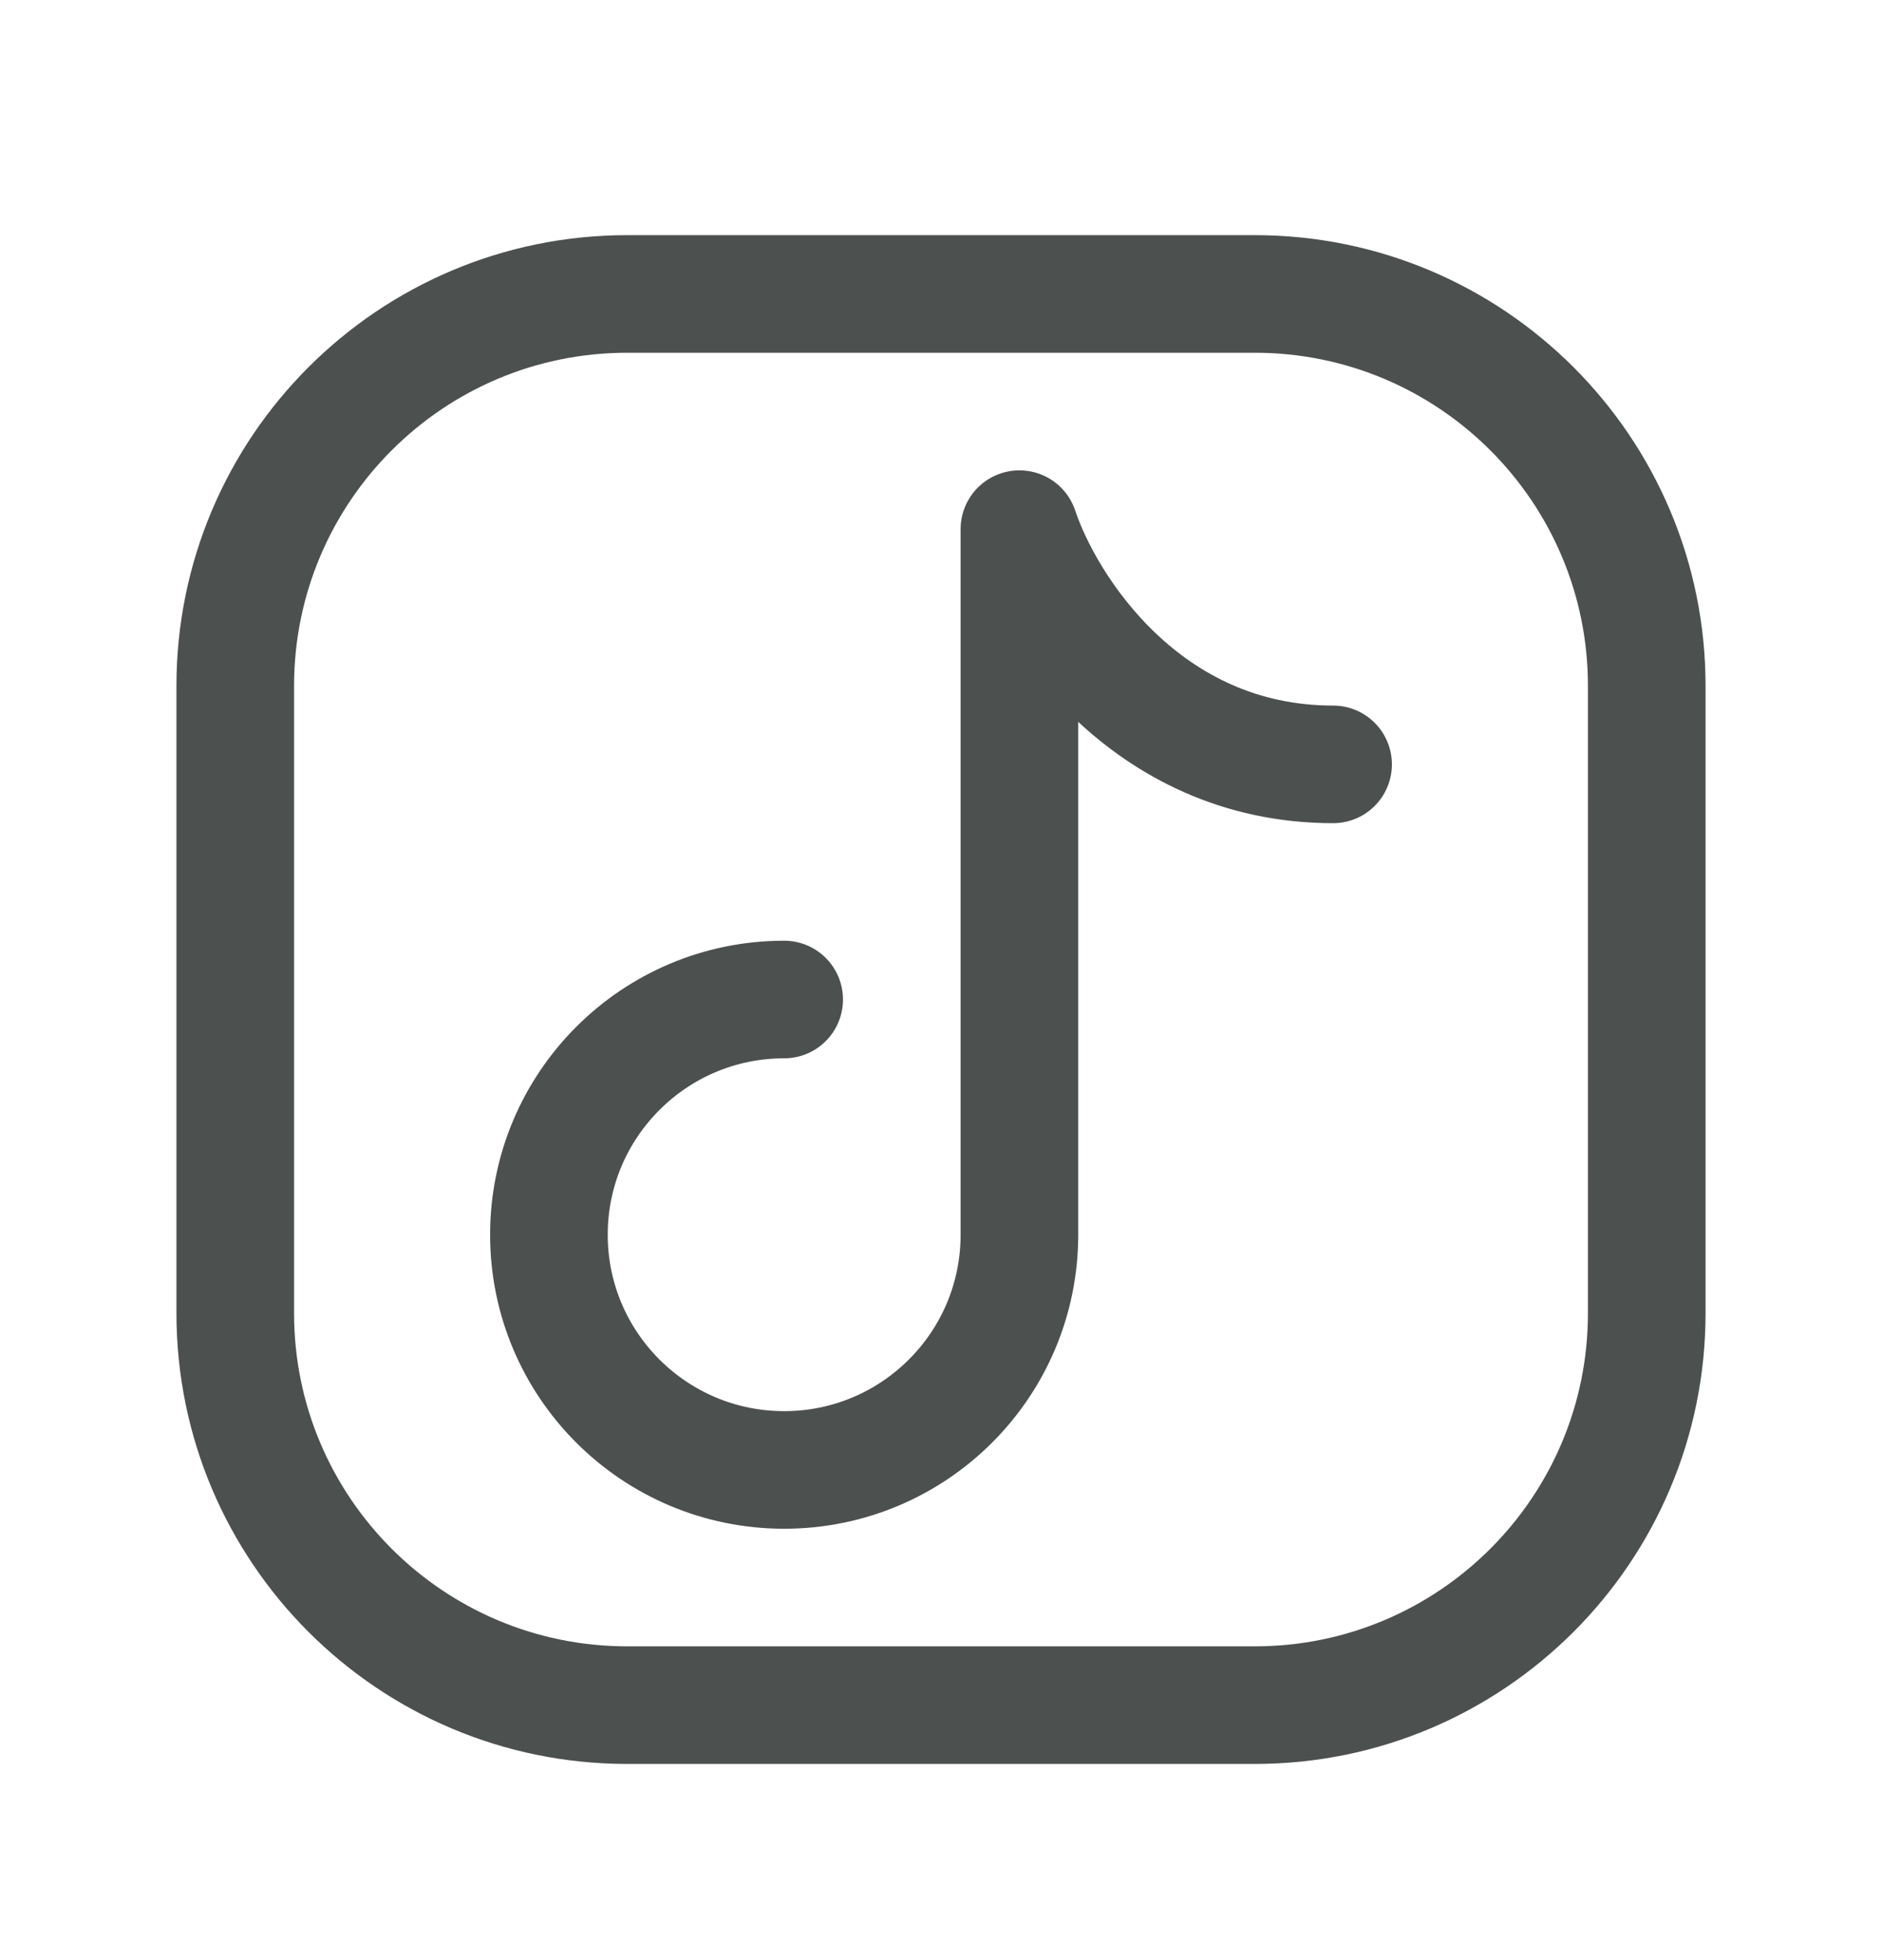
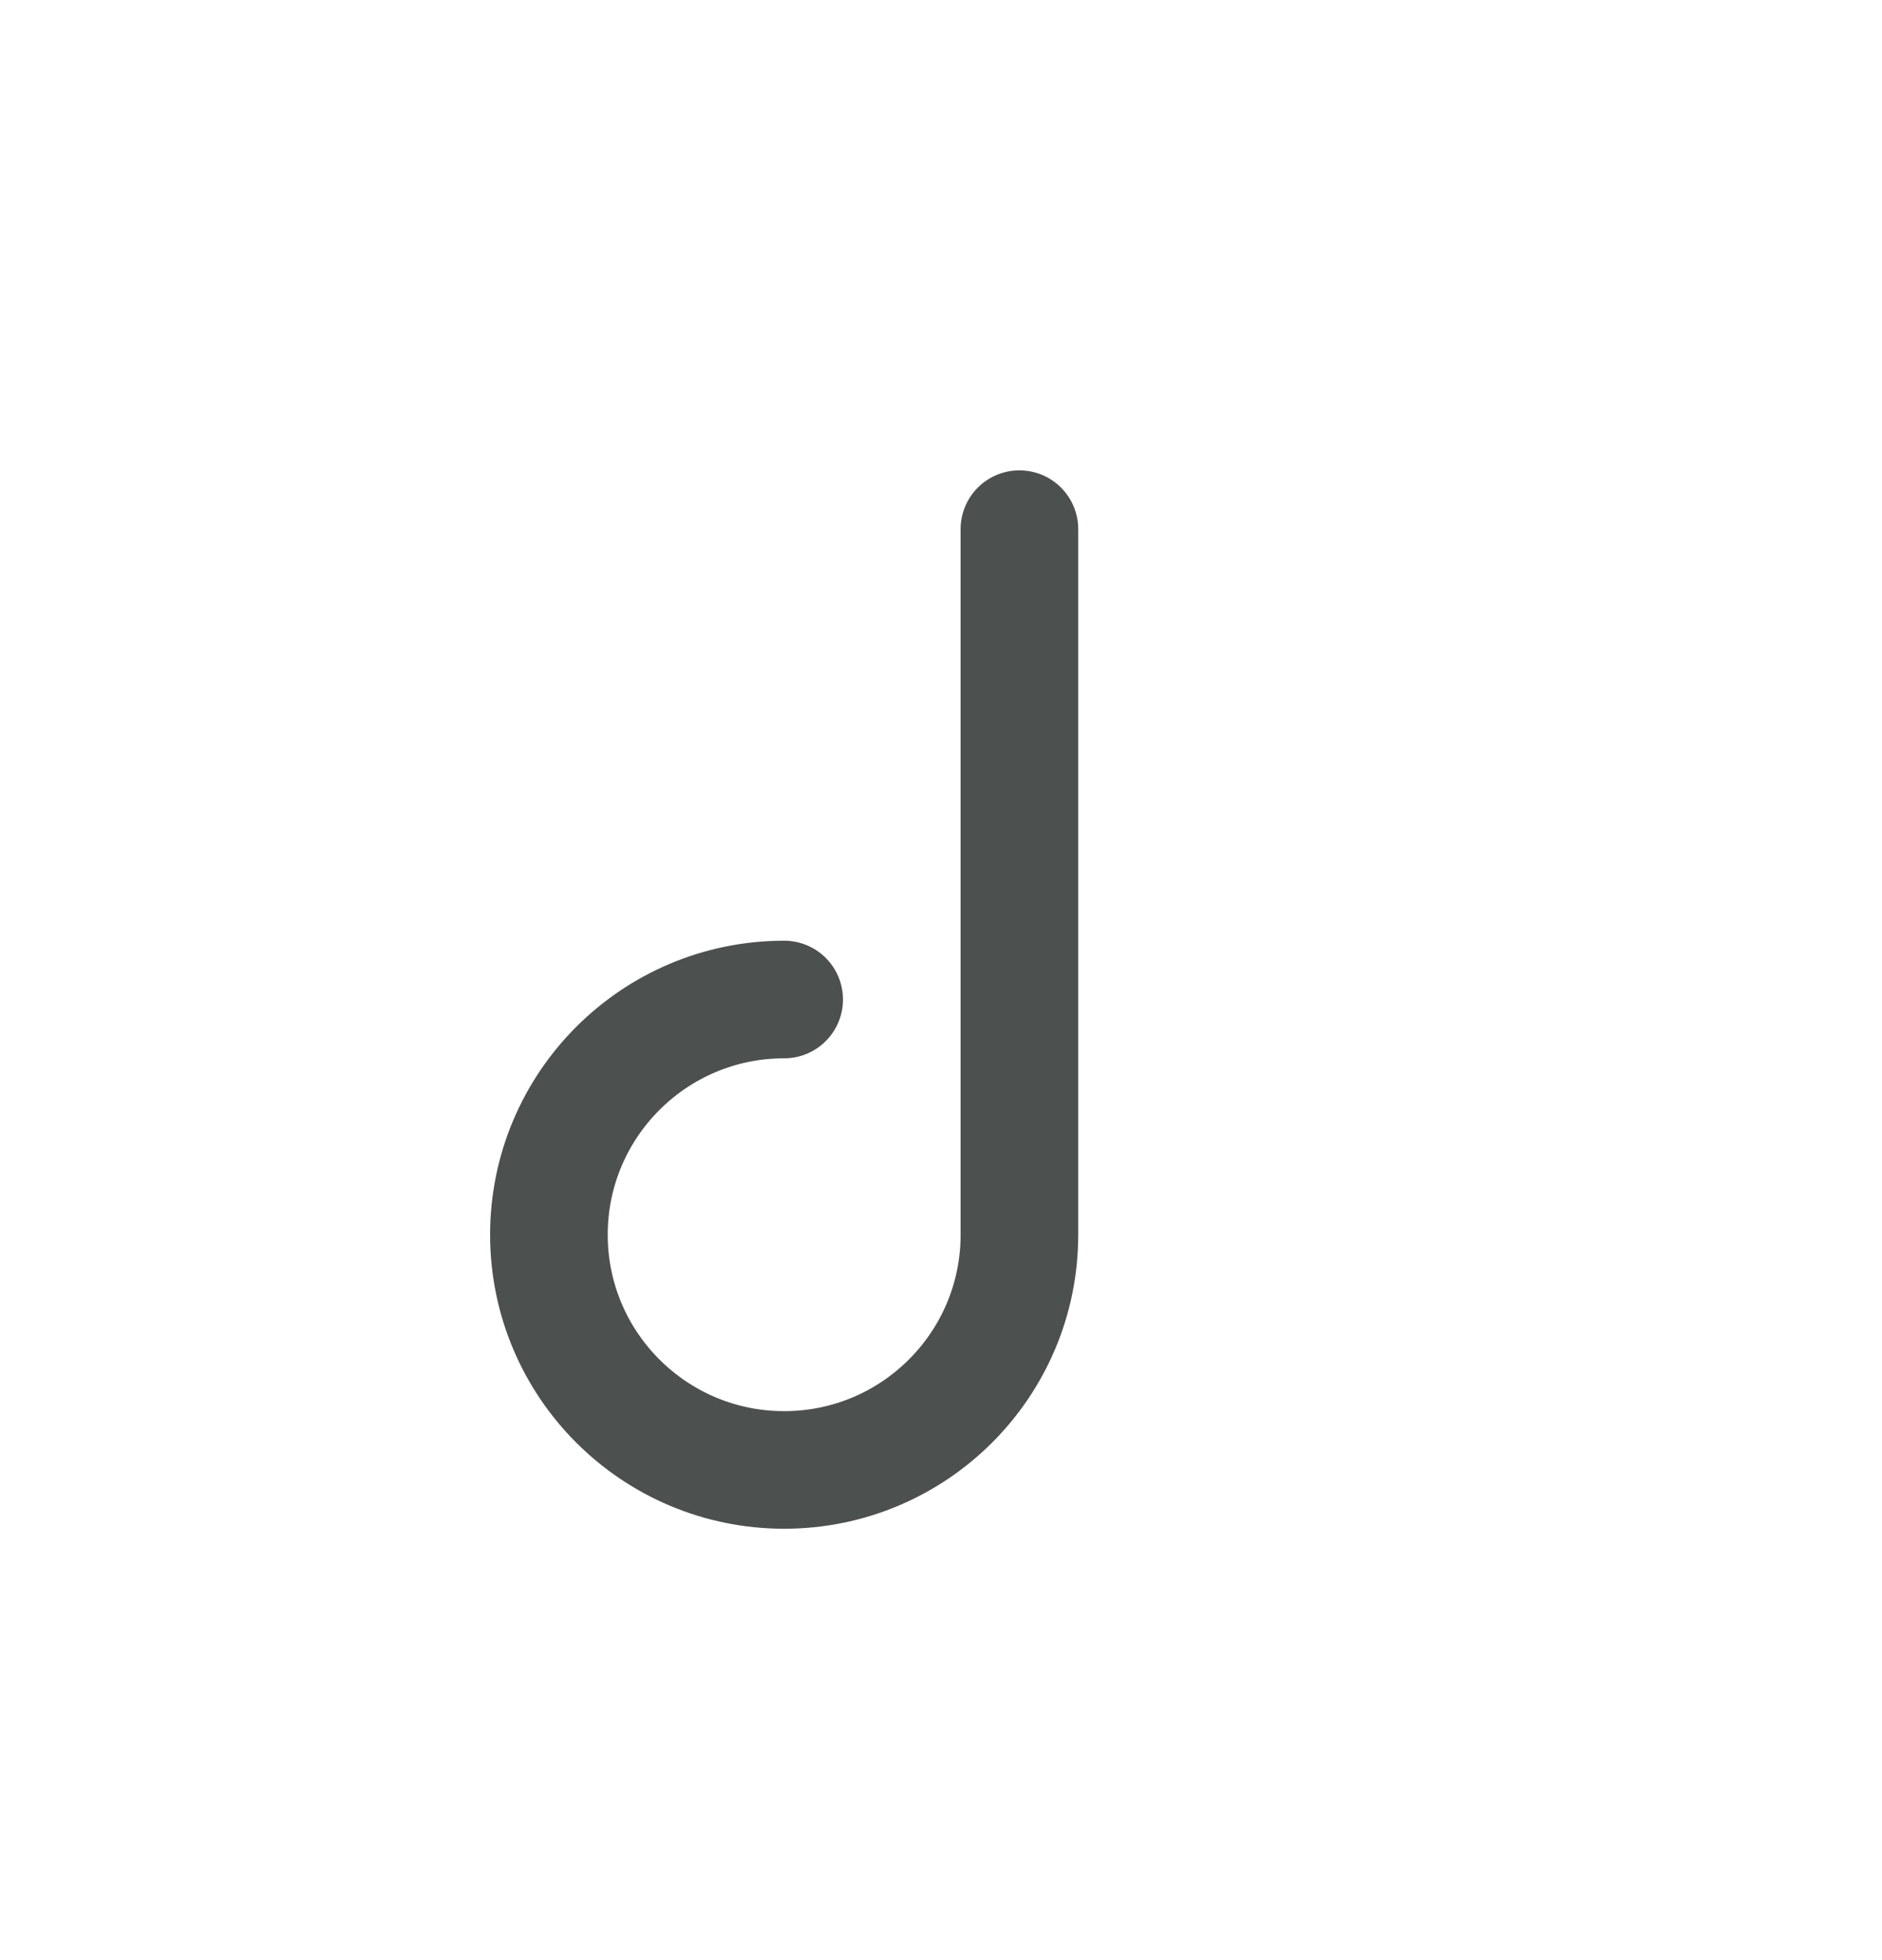
<svg xmlns="http://www.w3.org/2000/svg" width="24" height="25" viewBox="0 0 24 25" fill="none">
-   <path d="M21 8.749V16.748C21 19.51 18.761 21.748 16 21.748H8C5.239 21.748 3 19.51 3 16.748V8.749C3 5.987 5.239 3.749 8 3.749H16C18.761 3.749 21 5.987 21 8.749Z" stroke="#4C504E" stroke-width="1.5" stroke-linecap="round" stroke-linejoin="round" />
-   <path d="M10 12.748C8.343 12.748 7 14.092 7 15.748C7 17.405 8.343 18.748 10 18.748C11.657 18.748 13 17.405 13 15.748V6.749C13.333 7.749 14.6 9.749 17 9.749" stroke="#4C504E" stroke-width="1.5" stroke-linecap="round" stroke-linejoin="round" />
+   <path d="M10 12.748C8.343 12.748 7 14.092 7 15.748C7 17.405 8.343 18.748 10 18.748C11.657 18.748 13 17.405 13 15.748V6.749" stroke="#4C504E" stroke-width="1.5" stroke-linecap="round" stroke-linejoin="round" />
</svg>